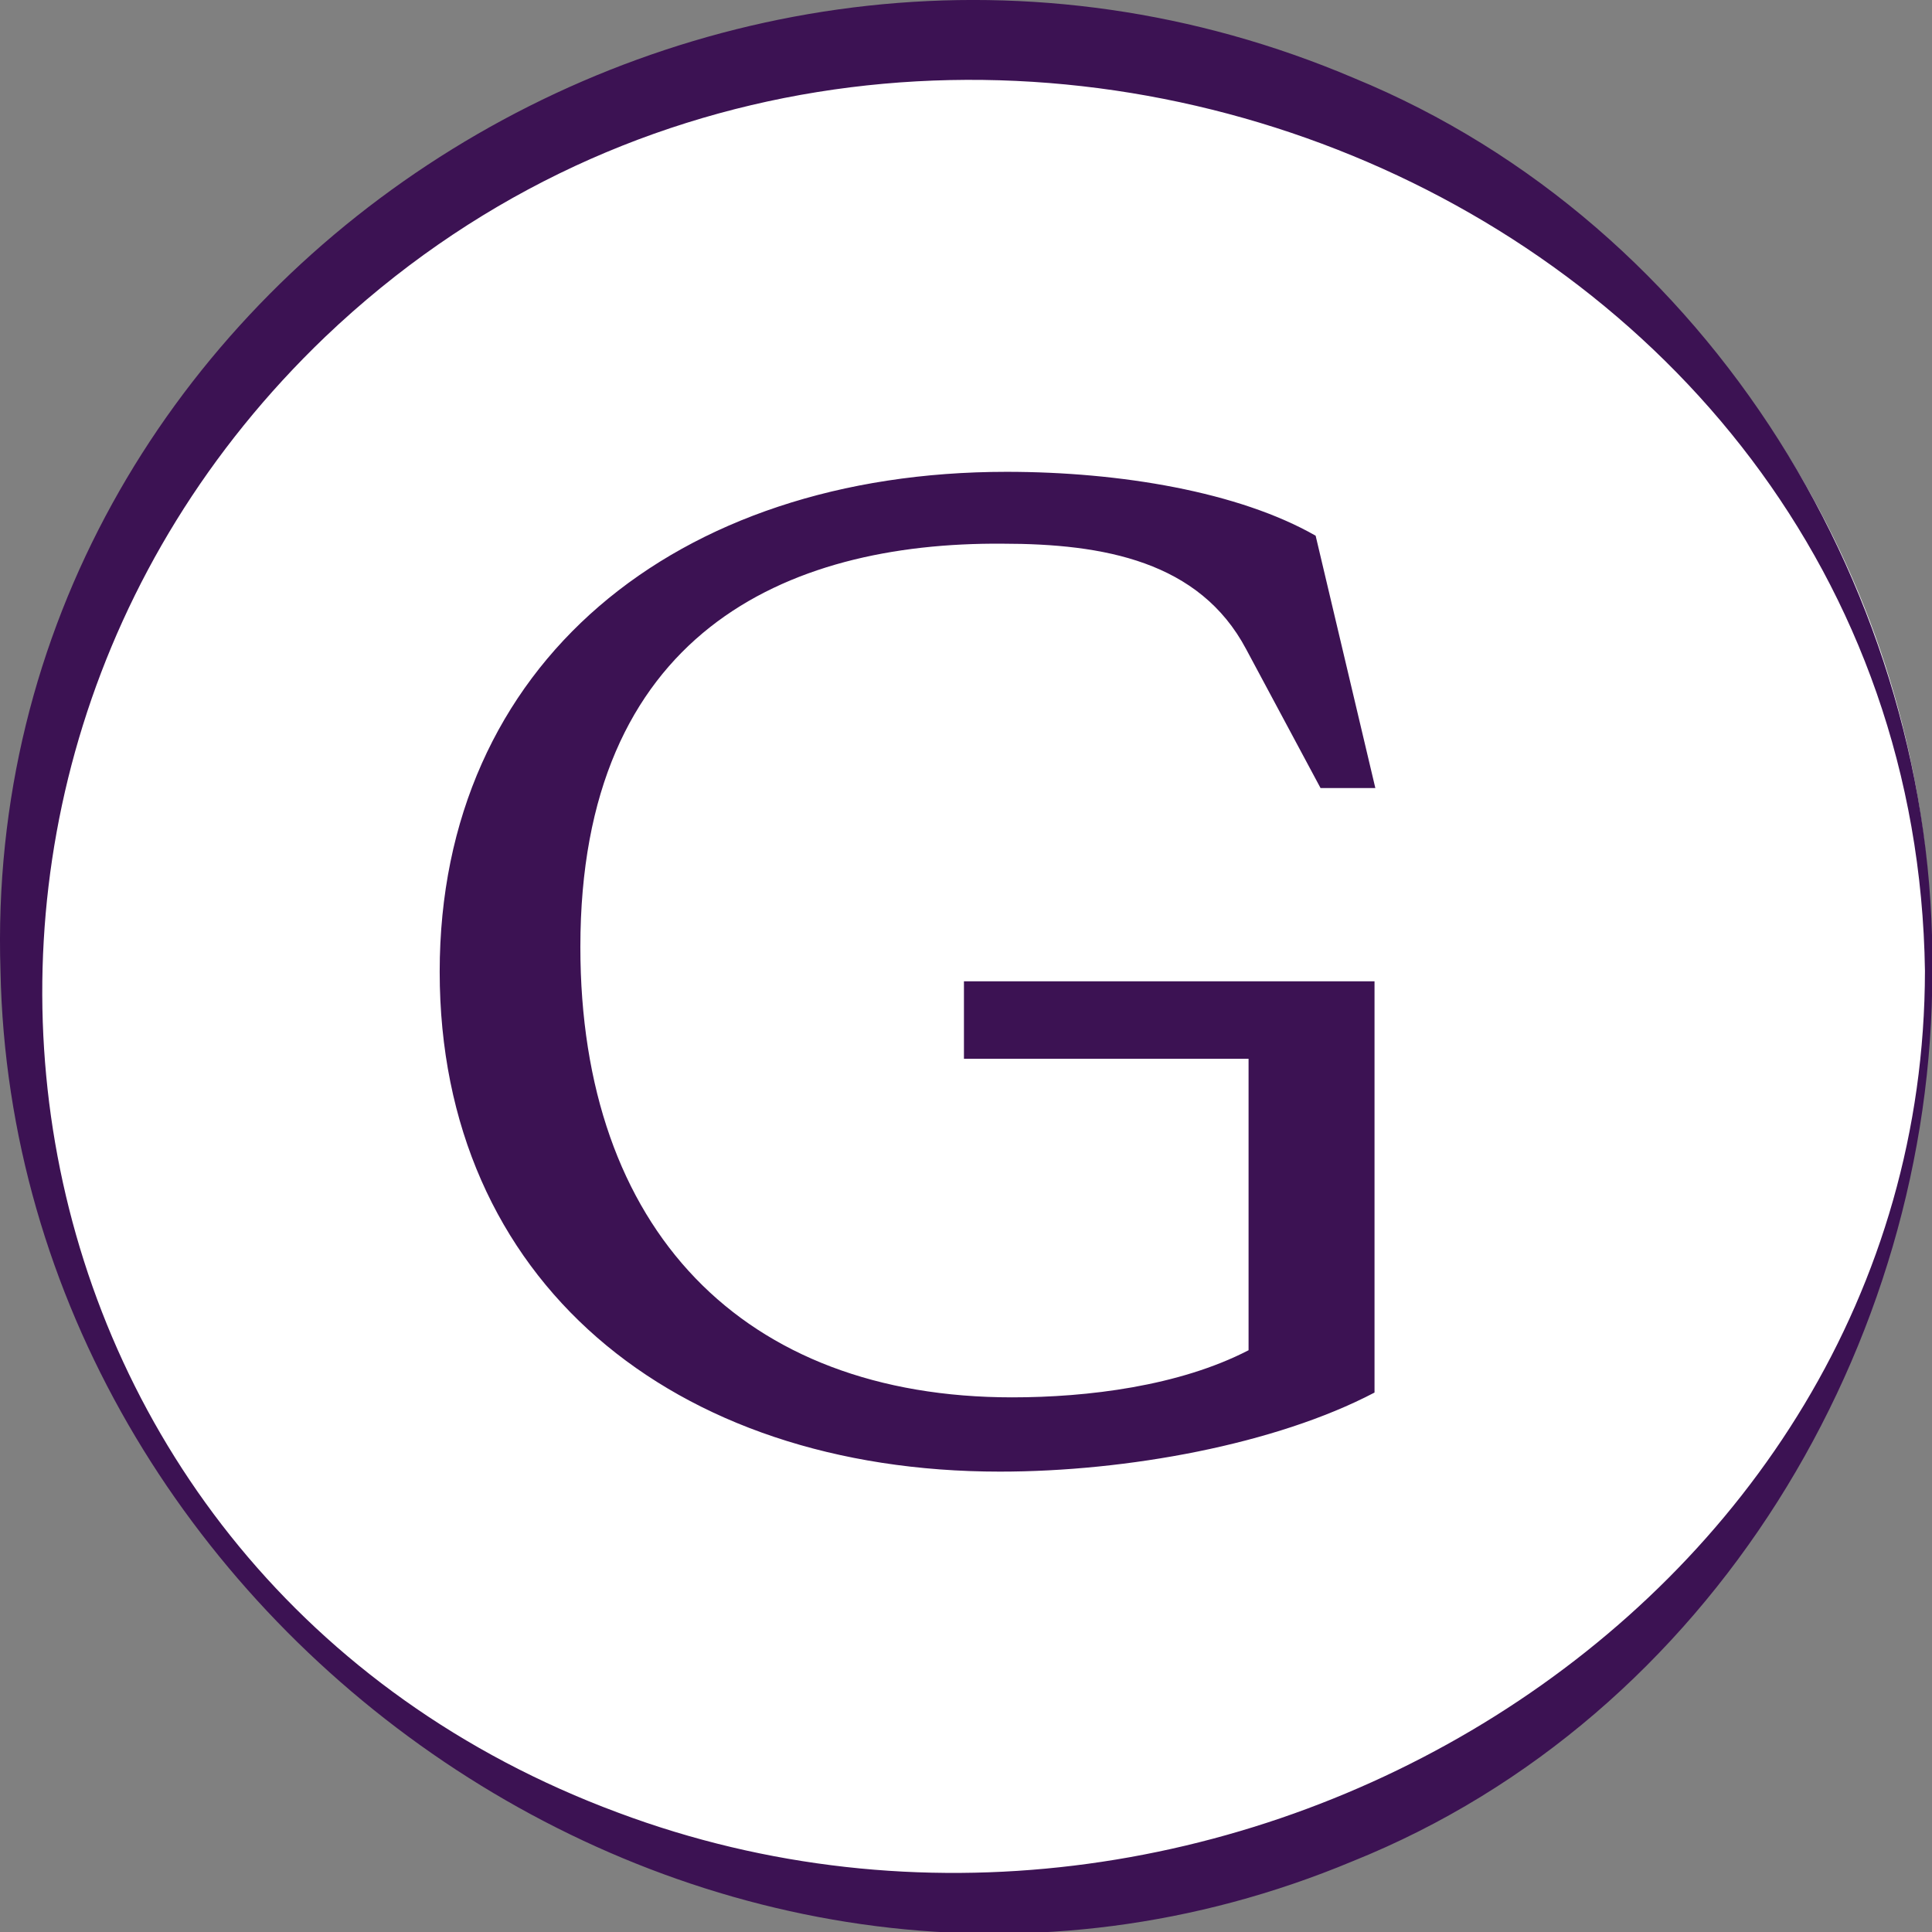
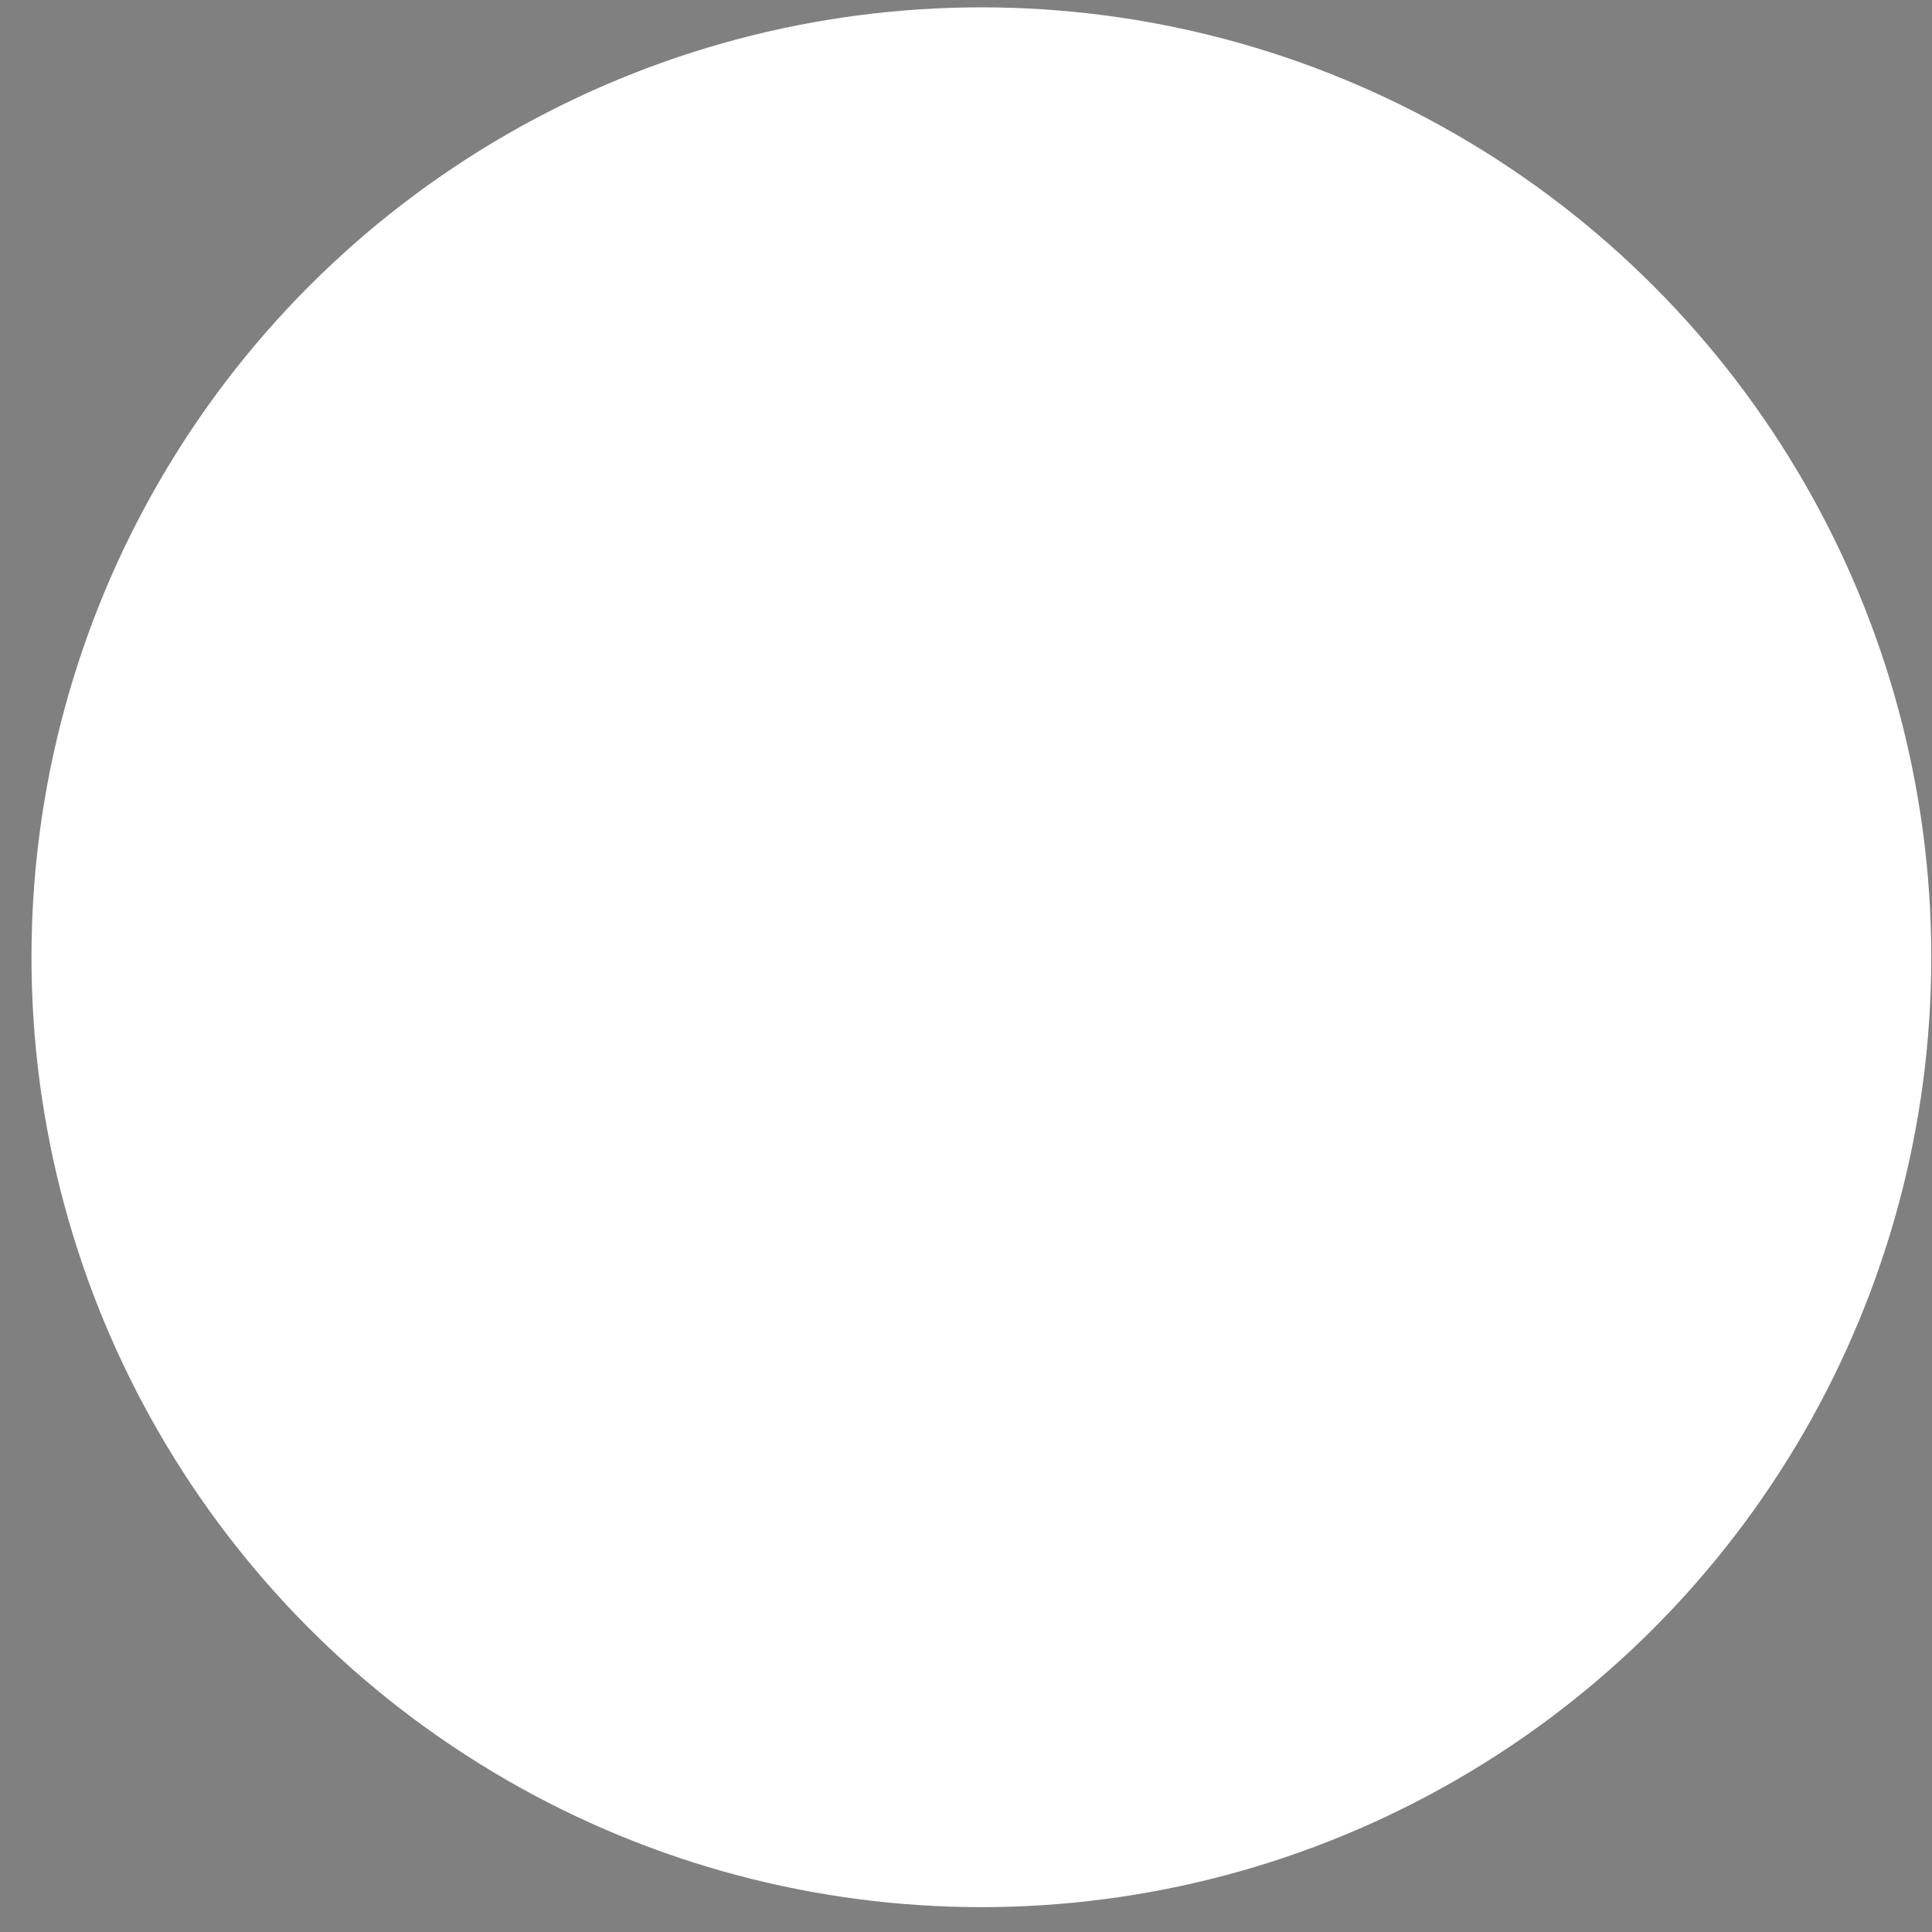
<svg xmlns="http://www.w3.org/2000/svg" xmlns:ns1="http://www.inkscape.org/namespaces/inkscape" xmlns:ns2="http://sodipodi.sourceforge.net/DTD/sodipodi-0.dtd" width="144mm" height="144mm" viewBox="0 0 144 144" version="1.1" id="svg5" xml:space="preserve" ns1:version="1.2.2 (b0a84865, 2022-12-01)" ns2:docname="favicon_purple_white.svg" ns1:export-filename="favicon_purple_white.png" ns1:export-xdpi="25.400002" ns1:export-ydpi="25.400002">
  <rect x="0" y="0" width="144" height="144" fill="#808080" stroke="none" />
  <ns2:namedview id="namedview7" pagecolor="#ffffff" bordercolor="#000000" borderopacity="0.25" ns1:showpageshadow="2" ns1:pageopacity="0.0" ns1:pagecheckerboard="0" ns1:deskcolor="#d1d1d1" ns1:document-units="mm" showgrid="false" ns1:zoom="1.1535362" ns1:cx="276.9744" ns1:cy="263.10401" ns1:window-width="1920" ns1:window-height="1027" ns1:window-x="3720" ns1:window-y="25" ns1:window-maximized="1" ns1:current-layer="layer1" />
  <defs id="defs2" />
  <g ns1:label="Layer 1" ns1:groupmode="layer" id="layer1" transform="translate(-0.685,-0.834)">
    <g id="g1058" transform="matrix(2.4,0,0,2.4,-122.616,-84.841)">
      <circle style="fill:#ffffff;stroke-width:0.236" id="path394" cx="81.853" cy="65.426" r="29.5" />
      <g id="Livello_2_00000147934526123947546600000015069805155231119292_" transform="matrix(0.254,0,0,0.248,51.365,35.694)" style="fill:#3c1253;fill-opacity:1">
        <g id="Livello_1-2" style="fill:#3c1253;fill-opacity:1">
-           <path class="st0" d="m 123.8,175 c 9.2,0 20.4,-1.4 28.9,-5.9 v -36.5 h -34.8 v -9.7 h 50.2 v 51.5 c -12.1,6.5 -30.3,9.9 -45.8,9.9 -40,0 -68.5,-23.9 -68.5,-62.6 0,-38.6 28.9,-62.6 69.3,-62.6 13.9,0 28.4,2.5 37.8,8 l 7.3,31.6 h -6.7 L 152.4,81.3 C 146.7,70.3 135,68.1 122.6,68.1 96,67.9 71,79.4 71,118.6 71,154 90.9,175 123.8,175 Z M 236.3,121.6 C 236.4,168.2 209.4,215 165.4,233.1 88,266.2 1.7,203.9 0.1,121.6 -2.6,35.8 86.9,-24.5 165.6,9.8 209.3,28.2 236.8,75 236.3,121.6 Z m -0.9,0 C 234,22.1 110.4,-26.7 39.8,42.2 -17.9,98.8 -1.7,197.6 75.6,227 c 73,28 159.7,-25.1 159.8,-105.4 z" id="path329" style="fill:#3c1253;fill-opacity:1" />
-         </g>
+           </g>
      </g>
    </g>
  </g>
  <style type="text/css" id="style2">
	.st0{fill:#1D1D1B;}
</style>
  <style type="text/css" id="style327">
	.st0{fill:#1D1D1B;}
</style>
</svg>